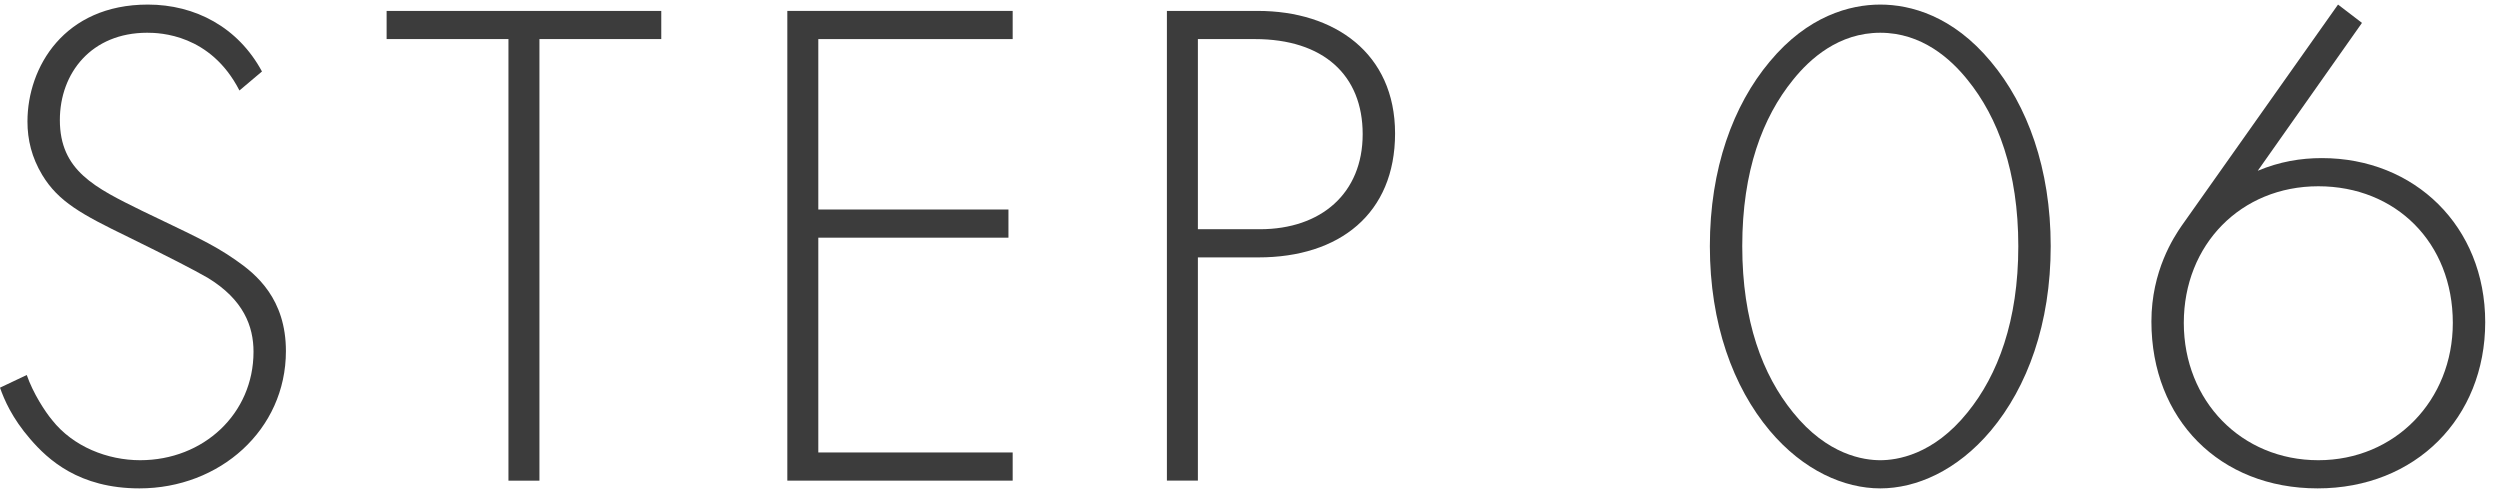
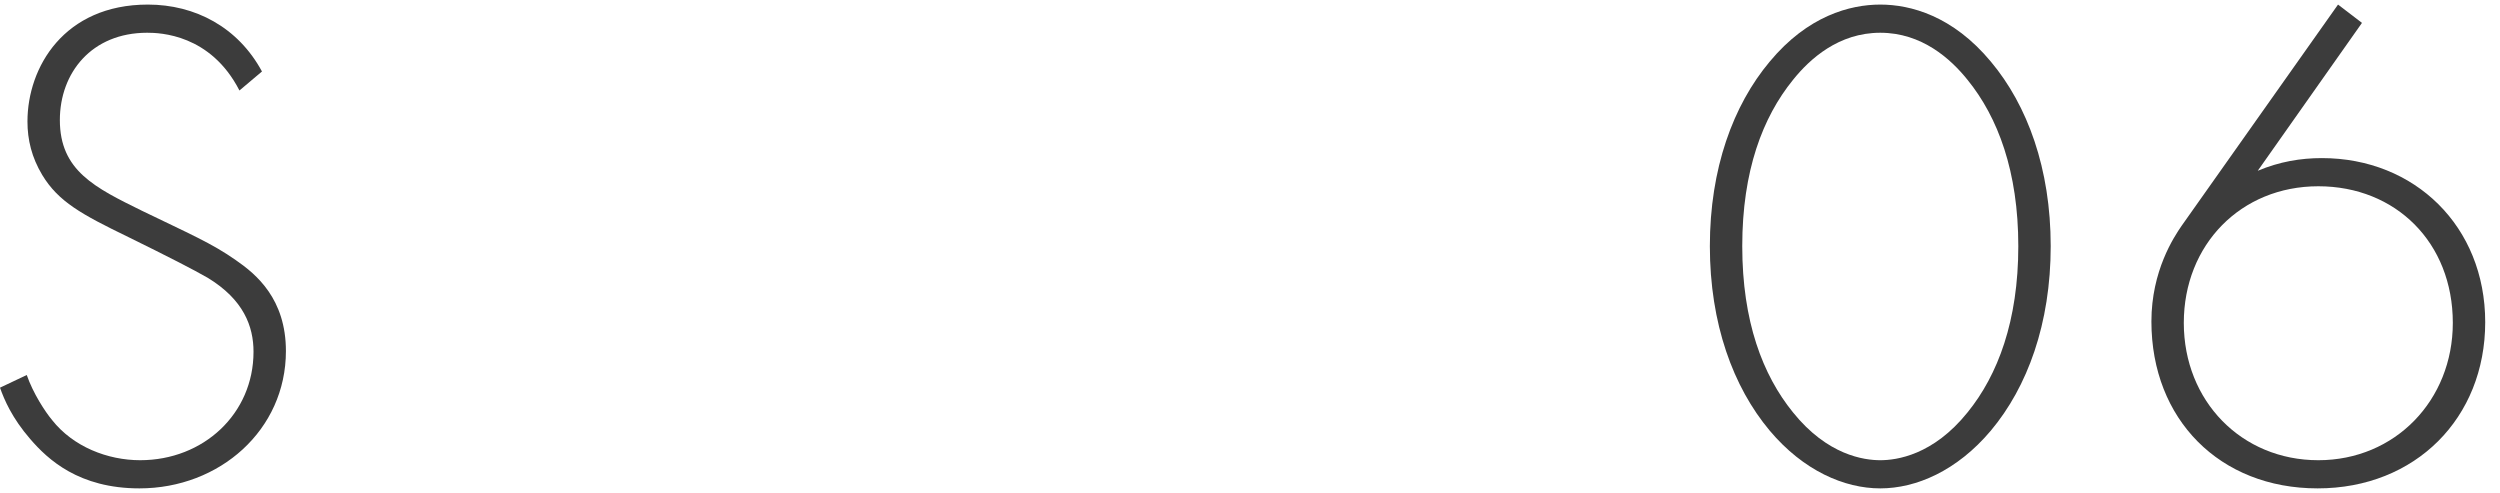
<svg xmlns="http://www.w3.org/2000/svg" id="_圖層_1" viewBox="0 0 71 14">
  <path d="m6.8,2.57c-.82-1.6-2.26-1.64-2.62-1.64-1.58,0-2.48,1.14-2.48,2.48,0,1.44,1,1.92,2.34,2.58,1.32.64,1.98.92,2.66,1.4.58.4,1.42,1.1,1.42,2.58,0,2.24-1.88,3.9-4.16,3.9-1.72,0-2.6-.82-3.1-1.4-.52-.6-.74-1.12-.86-1.46l.76-.36c.18.52.52,1.04.72,1.28.6.76,1.58,1.14,2.5,1.14,1.8,0,3.22-1.32,3.22-3.08,0-.72-.28-1.48-1.3-2.1-.38-.22-1.16-.62-2.26-1.16-1.32-.64-1.98-1-2.44-1.76-.3-.5-.42-1-.42-1.52C.78,1.91,1.82.13,4.2.13c1.34,0,2.56.64,3.24,1.9l-.64.54Z" style="fill:#3c3c3c; stroke-width:0px;" />
-   <path d="m15.32,1.11v12.54h-.88V1.11h-3.46V.31h7.8v.8h-3.46Z" style="fill:#3c3c3c; stroke-width:0px;" />
-   <path d="m28.76,1.11h-5.52v4.84h5.4v.8h-5.4v6.1h5.52v.8h-6.4V.31h6.4v.8Z" style="fill:#3c3c3c; stroke-width:0px;" />
-   <path d="m34.02,7.31v6.34h-.88V.31h2.58c2.18,0,3.9,1.2,3.9,3.48s-1.58,3.52-3.88,3.52h-1.72Zm0-.8h1.76c1.74,0,2.92-1.02,2.92-2.7s-1.12-2.7-3.06-2.7h-1.62v5.4Z" style="fill:#3c3c3c; stroke-width:0px;" />
  <path d="m56.54,1.75c1.04,1.24,1.7,3.04,1.7,5.24s-.66,4-1.7,5.24c-.96,1.14-2.12,1.64-3.14,1.64s-2.18-.5-3.14-1.64c-1.04-1.24-1.7-3.04-1.7-5.24s.66-4,1.7-5.24c1.08-1.3,2.28-1.62,3.14-1.62s2.06.32,3.14,1.62Zm-.66,9.96c.86-1.06,1.44-2.6,1.44-4.72s-.58-3.66-1.44-4.72c-.48-.6-1.3-1.34-2.48-1.34s-2,.74-2.48,1.34c-.86,1.06-1.44,2.58-1.44,4.72s.58,3.66,1.44,4.72c.98,1.22,2.02,1.36,2.48,1.36s1.5-.14,2.48-1.36Z" style="fill:#3c3c3c; stroke-width:0px;" />
  <path d="m67.08.65l-2.96,4.2c.62-.26,1.22-.36,1.82-.36,2.64,0,4.64,1.94,4.64,4.66s-1.98,4.72-4.76,4.72-4.72-1.96-4.72-4.74c0-1.44.64-2.4.86-2.72L66.4.13l.68.52Zm2.58,8.52c0-2.28-1.62-3.88-3.82-3.88s-3.82,1.66-3.82,3.88,1.64,3.9,3.82,3.9,3.82-1.7,3.82-3.9Z" style="fill:#3c3c3c; stroke-width:0px;" />
</svg>